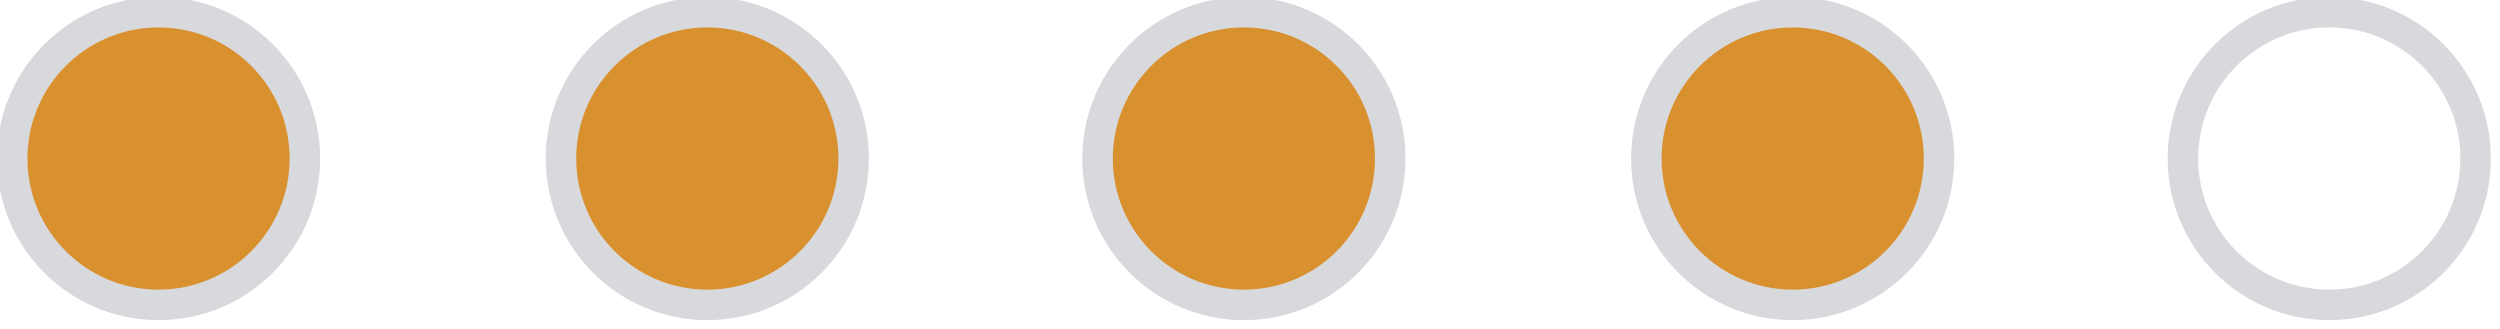
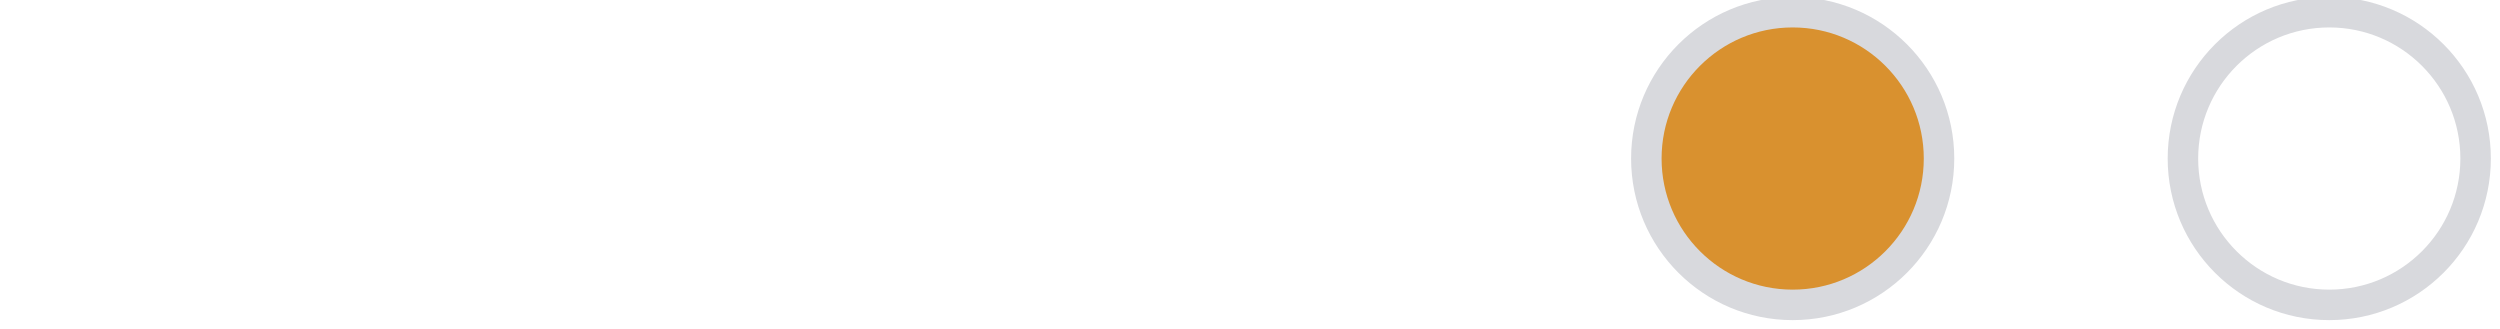
<svg xmlns="http://www.w3.org/2000/svg" version="1.1" id="Capa_1" x="0px" y="0px" viewBox="0 0 20.5 2.7" enable-background="new 0 0 20.5 2.7" xml:space="preserve">
  <g>
-     <circle fill="#D9912F" stroke="#D8D9DD" stroke-width="0.25" stroke-miterlimit="10" cx="1.3" cy="1.3" r="1.2" />
-     <circle fill="#D9912F" stroke="#D8D9DD" stroke-width="0.25" stroke-miterlimit="10" cx="5.8" cy="1.3" r="1.2" />
-     <circle fill="#D9912F" stroke="#D8D9DD" stroke-width="0.25" stroke-miterlimit="10" cx="10.2" cy="1.3" r="1.2" />
    <circle fill="#D9912F" stroke="#D8D9DD" stroke-width="0.25" stroke-miterlimit="10" cx="14.7" cy="1.3" r="1.2" />
    <circle fill="none" stroke="#D8D9DD" stroke-width="0.25" stroke-miterlimit="10" cx="19.1" cy="1.3" r="1.2" />
  </g>
</svg>